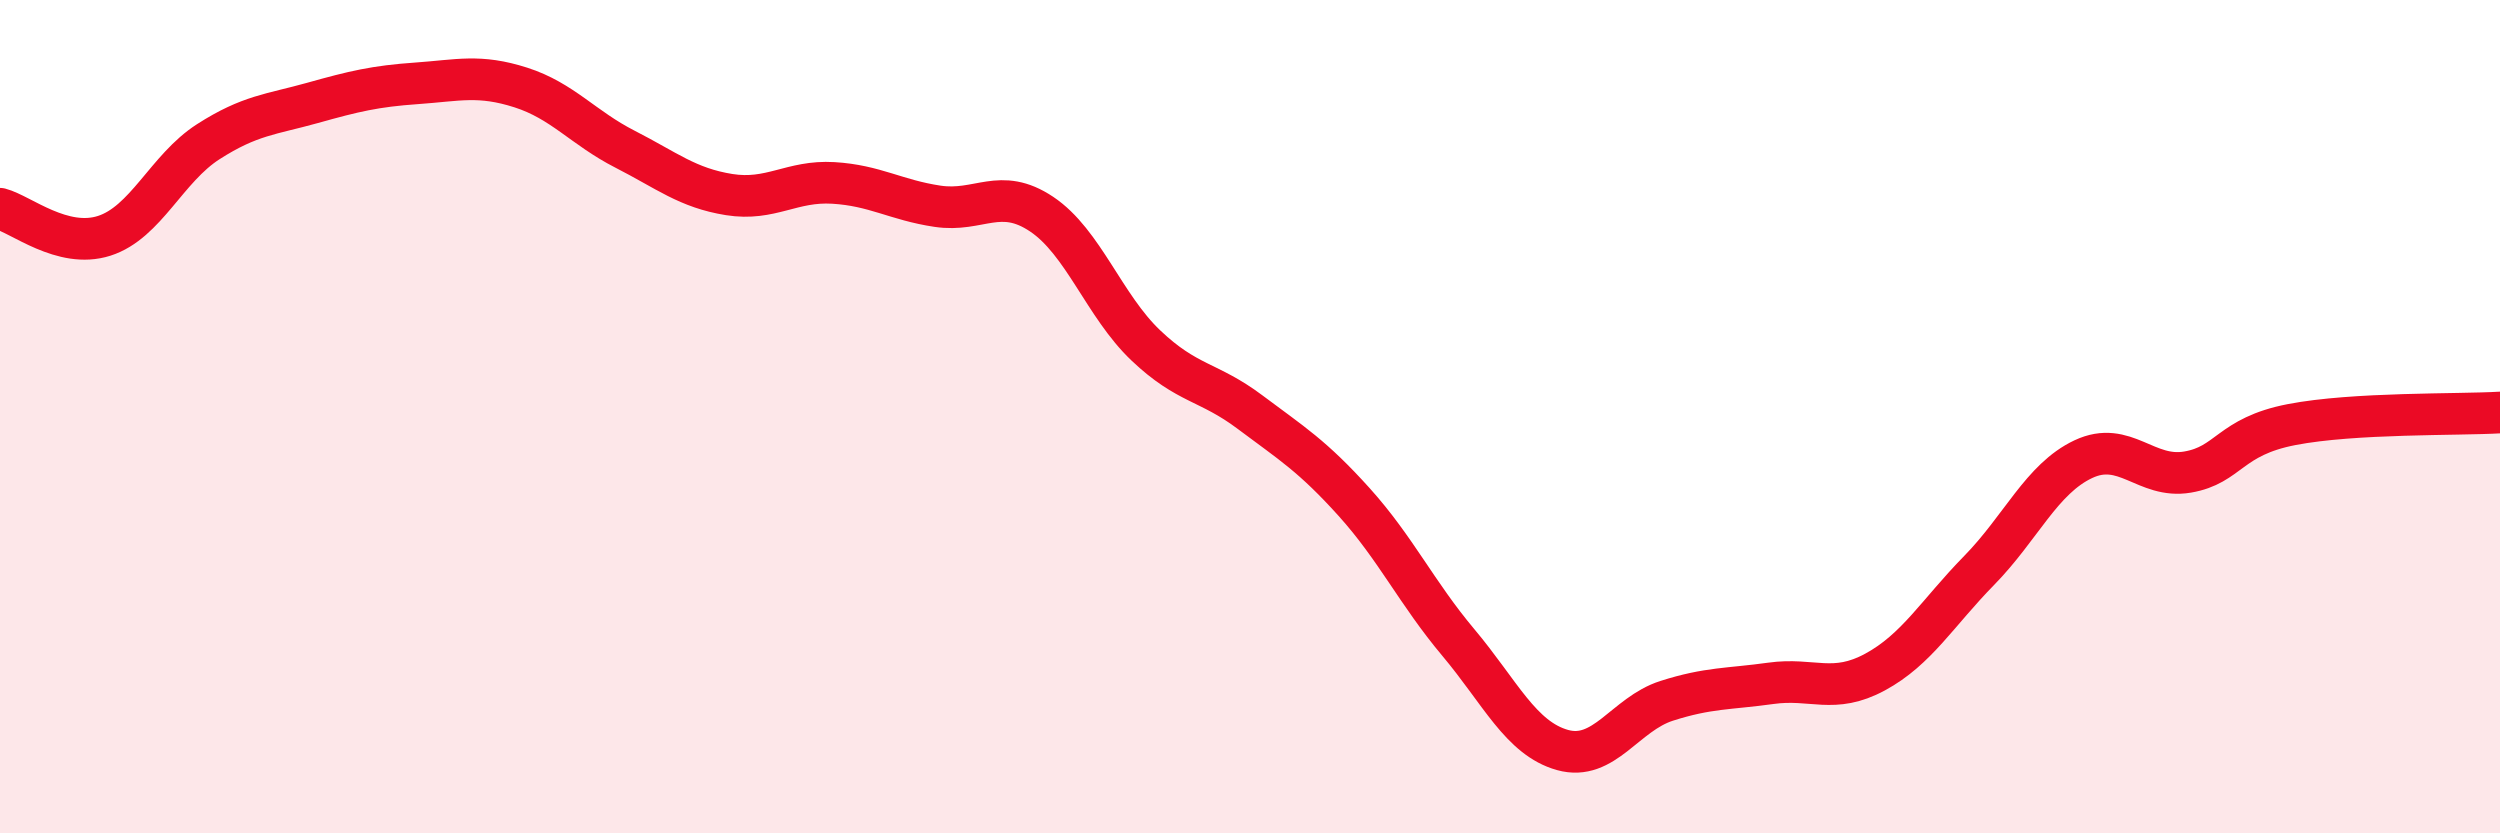
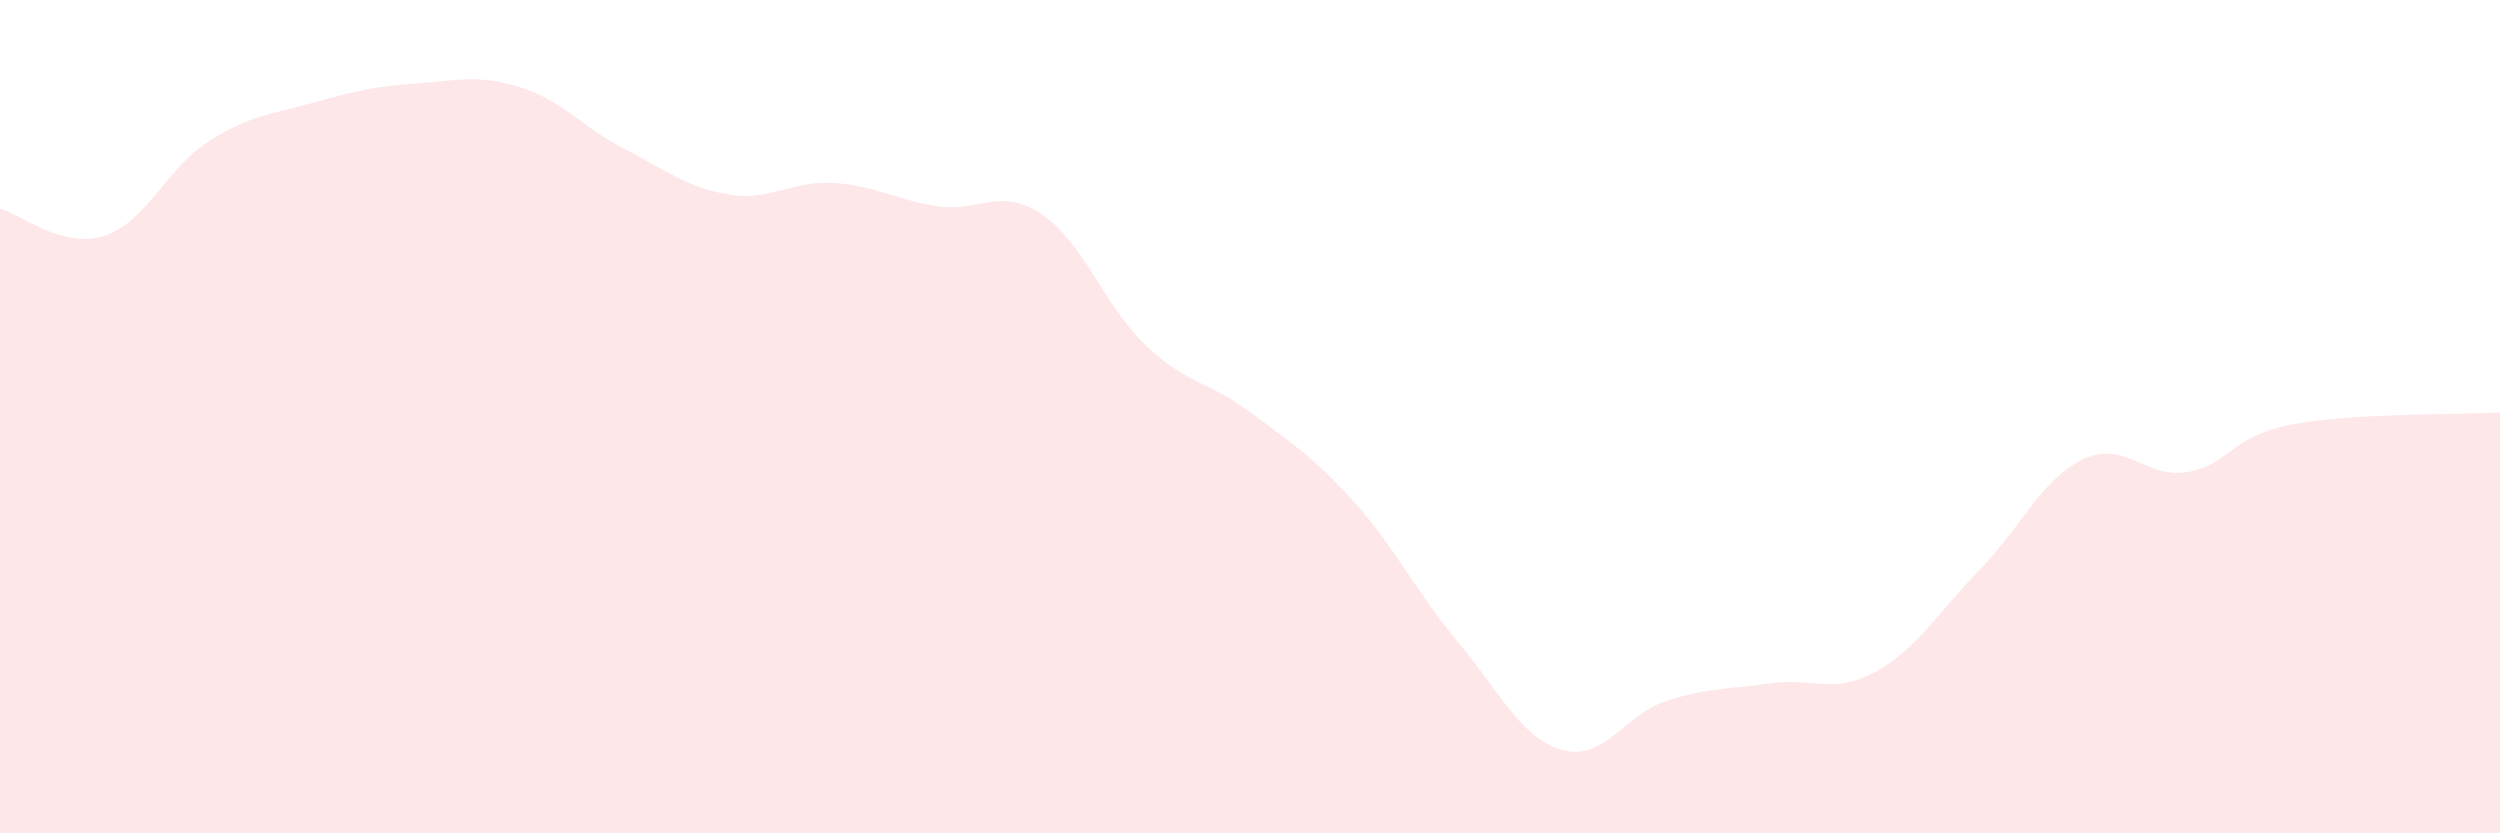
<svg xmlns="http://www.w3.org/2000/svg" width="60" height="20" viewBox="0 0 60 20">
-   <path d="M 0,5.01 C 0.5,5.14 1.5,5.98 2.5,5.66 C 3.5,5.34 4,4.04 5,3.4 C 6,2.76 6.5,2.75 7.5,2.47 C 8.5,2.19 9,2.07 10,2 C 11,1.93 11.5,1.78 12.5,2.1 C 13.5,2.42 14,3.07 15,3.58 C 16,4.09 16.5,4.51 17.5,4.67 C 18.5,4.83 19,4.33 20,4.39 C 21,4.45 21.5,4.8 22.5,4.95 C 23.5,5.1 24,4.47 25,5.14 C 26,5.81 26.5,7.34 27.5,8.29 C 28.5,9.24 29,9.14 30,9.89 C 31,10.64 31.5,10.94 32.5,12.05 C 33.5,13.16 34,14.23 35,15.42 C 36,16.61 36.5,17.72 37.5,18 C 38.5,18.28 39,17.14 40,16.82 C 41,16.5 41.5,16.54 42.5,16.4 C 43.5,16.26 44,16.67 45,16.13 C 46,15.59 46.5,14.71 47.5,13.69 C 48.5,12.67 49,11.49 50,11.02 C 51,10.55 51.5,11.5 52.5,11.33 C 53.5,11.16 53.5,10.48 55,10.19 C 56.5,9.9 59,9.96 60,9.9L60 20L0 20Z" fill="#EB0A25" opacity="0.1" stroke-linecap="round" stroke-linejoin="round" />
-   <path d="M 0,5.01 C 0.5,5.14 1.5,5.98 2.5,5.66 C 3.5,5.34 4,4.04 5,3.4 C 6,2.76 6.5,2.75 7.5,2.47 C 8.5,2.19 9,2.07 10,2 C 11,1.93 11.5,1.78 12.5,2.1 C 13.5,2.42 14,3.07 15,3.58 C 16,4.09 16.5,4.51 17.5,4.67 C 18.5,4.83 19,4.33 20,4.39 C 21,4.45 21.5,4.8 22.5,4.95 C 23.5,5.1 24,4.47 25,5.14 C 26,5.81 26.5,7.34 27.5,8.29 C 28.5,9.24 29,9.14 30,9.89 C 31,10.64 31.5,10.94 32.5,12.05 C 33.5,13.16 34,14.23 35,15.42 C 36,16.61 36.5,17.72 37.5,18 C 38.5,18.28 39,17.14 40,16.82 C 41,16.5 41.5,16.54 42.5,16.4 C 43.5,16.26 44,16.67 45,16.13 C 46,15.59 46.5,14.71 47.5,13.69 C 48.5,12.67 49,11.49 50,11.02 C 51,10.55 51.5,11.5 52.5,11.33 C 53.5,11.16 53.5,10.48 55,10.19 C 56.5,9.9 59,9.96 60,9.9" stroke="#EB0A25" stroke-width="1" fill="none" stroke-linecap="round" stroke-linejoin="round" />
+   <path d="M 0,5.01 C 0.5,5.14 1.5,5.98 2.5,5.66 C 3.5,5.34 4,4.04 5,3.4 C 6,2.76 6.5,2.75 7.5,2.47 C 8.5,2.19 9,2.07 10,2 C 11,1.93 11.5,1.78 12.5,2.1 C 13.5,2.42 14,3.07 15,3.58 C 16,4.09 16.5,4.51 17.5,4.67 C 18.5,4.83 19,4.33 20,4.39 C 21,4.45 21.5,4.8 22.5,4.95 C 23.5,5.1 24,4.47 25,5.14 C 26,5.81 26.5,7.34 27.5,8.29 C 28.5,9.24 29,9.14 30,9.89 C 31,10.64 31.5,10.94 32.5,12.05 C 33.5,13.16 34,14.23 35,15.42 C 36,16.61 36.5,17.72 37.5,18 C 38.5,18.28 39,17.14 40,16.82 C 41,16.5 41.5,16.54 42.5,16.4 C 43.5,16.26 44,16.67 45,16.13 C 46,15.59 46.5,14.71 47.5,13.69 C 48.5,12.67 49,11.49 50,11.02 C 51,10.55 51.5,11.5 52.5,11.33 C 53.5,11.16 53.5,10.48 55,10.19 C 56.5,9.9 59,9.96 60,9.9L60 20L0 20" fill="#EB0A25" opacity="0.1" stroke-linecap="round" stroke-linejoin="round" />
</svg>